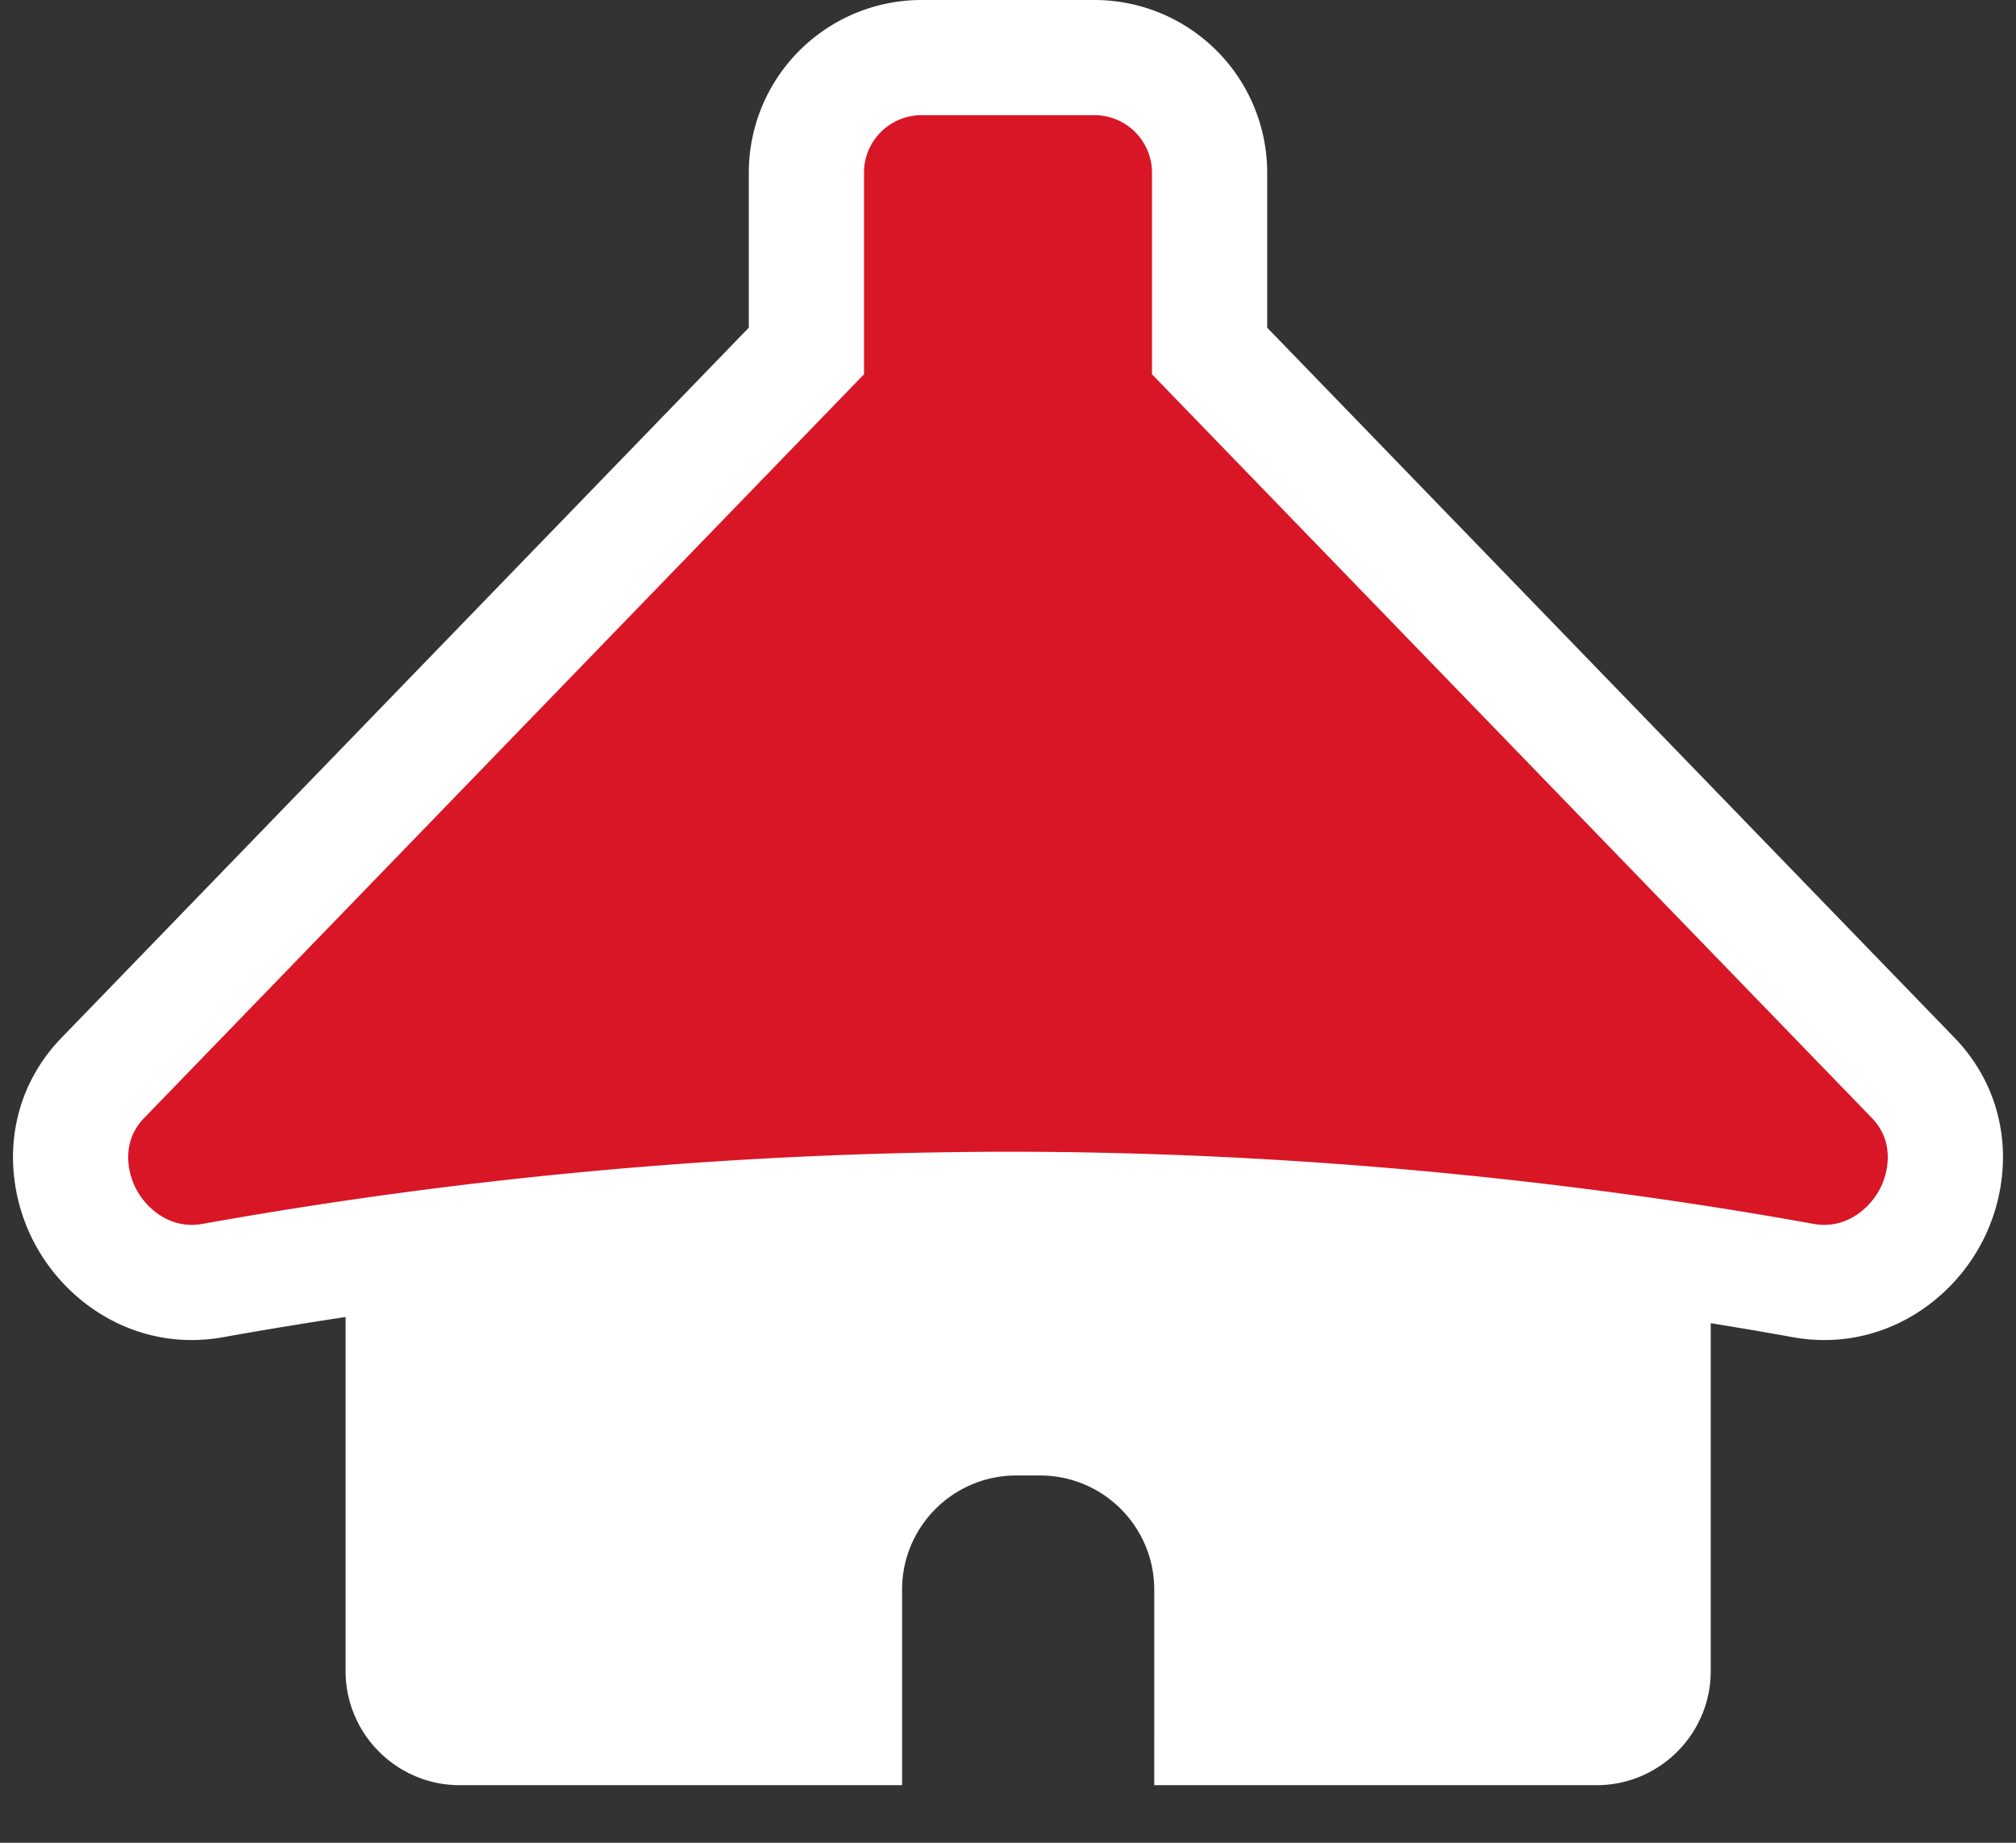
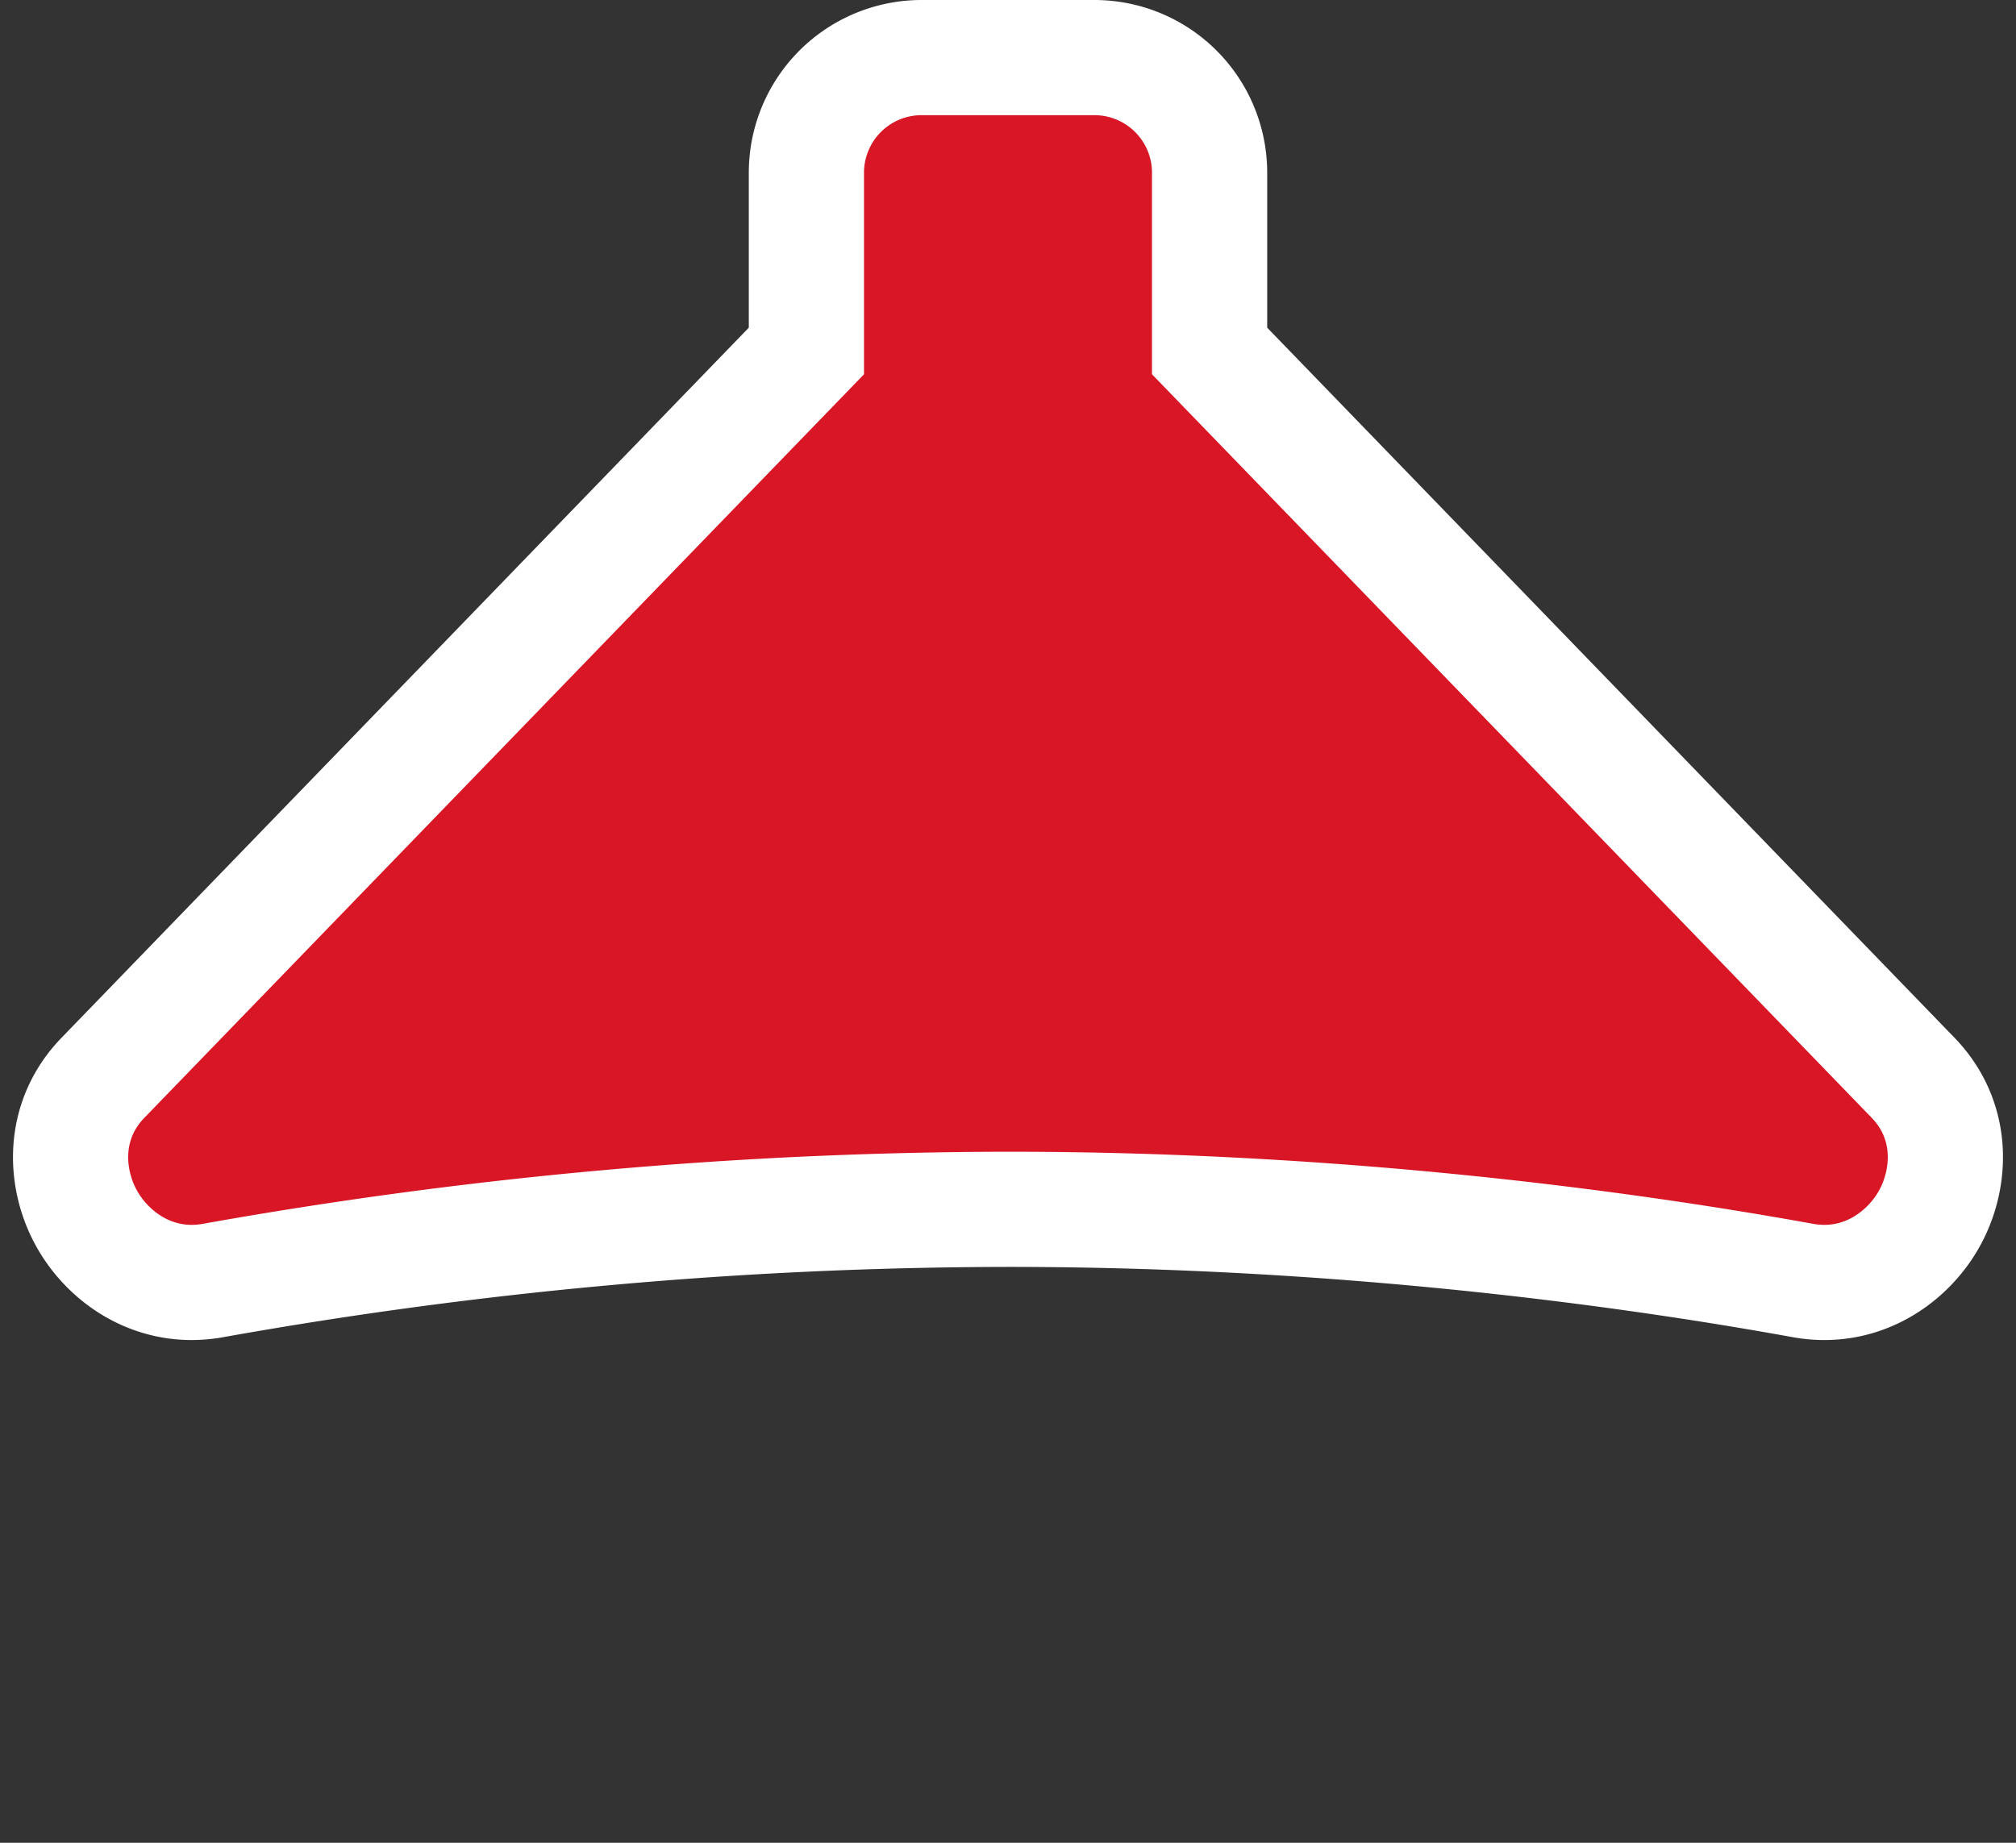
<svg xmlns="http://www.w3.org/2000/svg" width="35" height="32" fill="none">
  <rect width="100%" height="100%" fill="#333333" stroke="none" />
-   <path fill="#fff" d="M28.462 19.705c-1.284 0-2.482-.507-3.396-1.336a5 5 0 0 1-3.419 1.336h-.53c-1.251 0-2.382-.473-3.267-1.226-.885.754-2.016 1.226-3.267 1.226h-.53a5 5 0 0 1-3.419-1.336c-.914.83-2.112 1.336-3.396 1.336-.426 0-.839-.056-1.238-.155v9.47C6 30.11 6.89 31 7.98 31h7.681v-3.395c0-1.095.888-1.983 1.983-1.983h.412c1.095 0 1.983.888 1.983 1.983V31h7.681c1.09 0 1.98-.89 1.98-1.98v-9.47a5 5 0 0 1-1.238.155" />
  <path fill="#D81625" stroke="#fff" stroke-width="2" d="M14 6.095 1.788 18.715c-.725.748-.667 1.755-.286 2.441.378.684 1.191 1.262 2.198 1.08A79 79 0 0 1 17.5 21c5.772 0 10.703.675 13.8 1.236 1.007.182 1.82-.396 2.198-1.08.38-.686.439-1.693-.286-2.442L21 6.095V3a2 2 0 0 0-2-2h-3a2 2 0 0 0-2 2z" />
</svg>